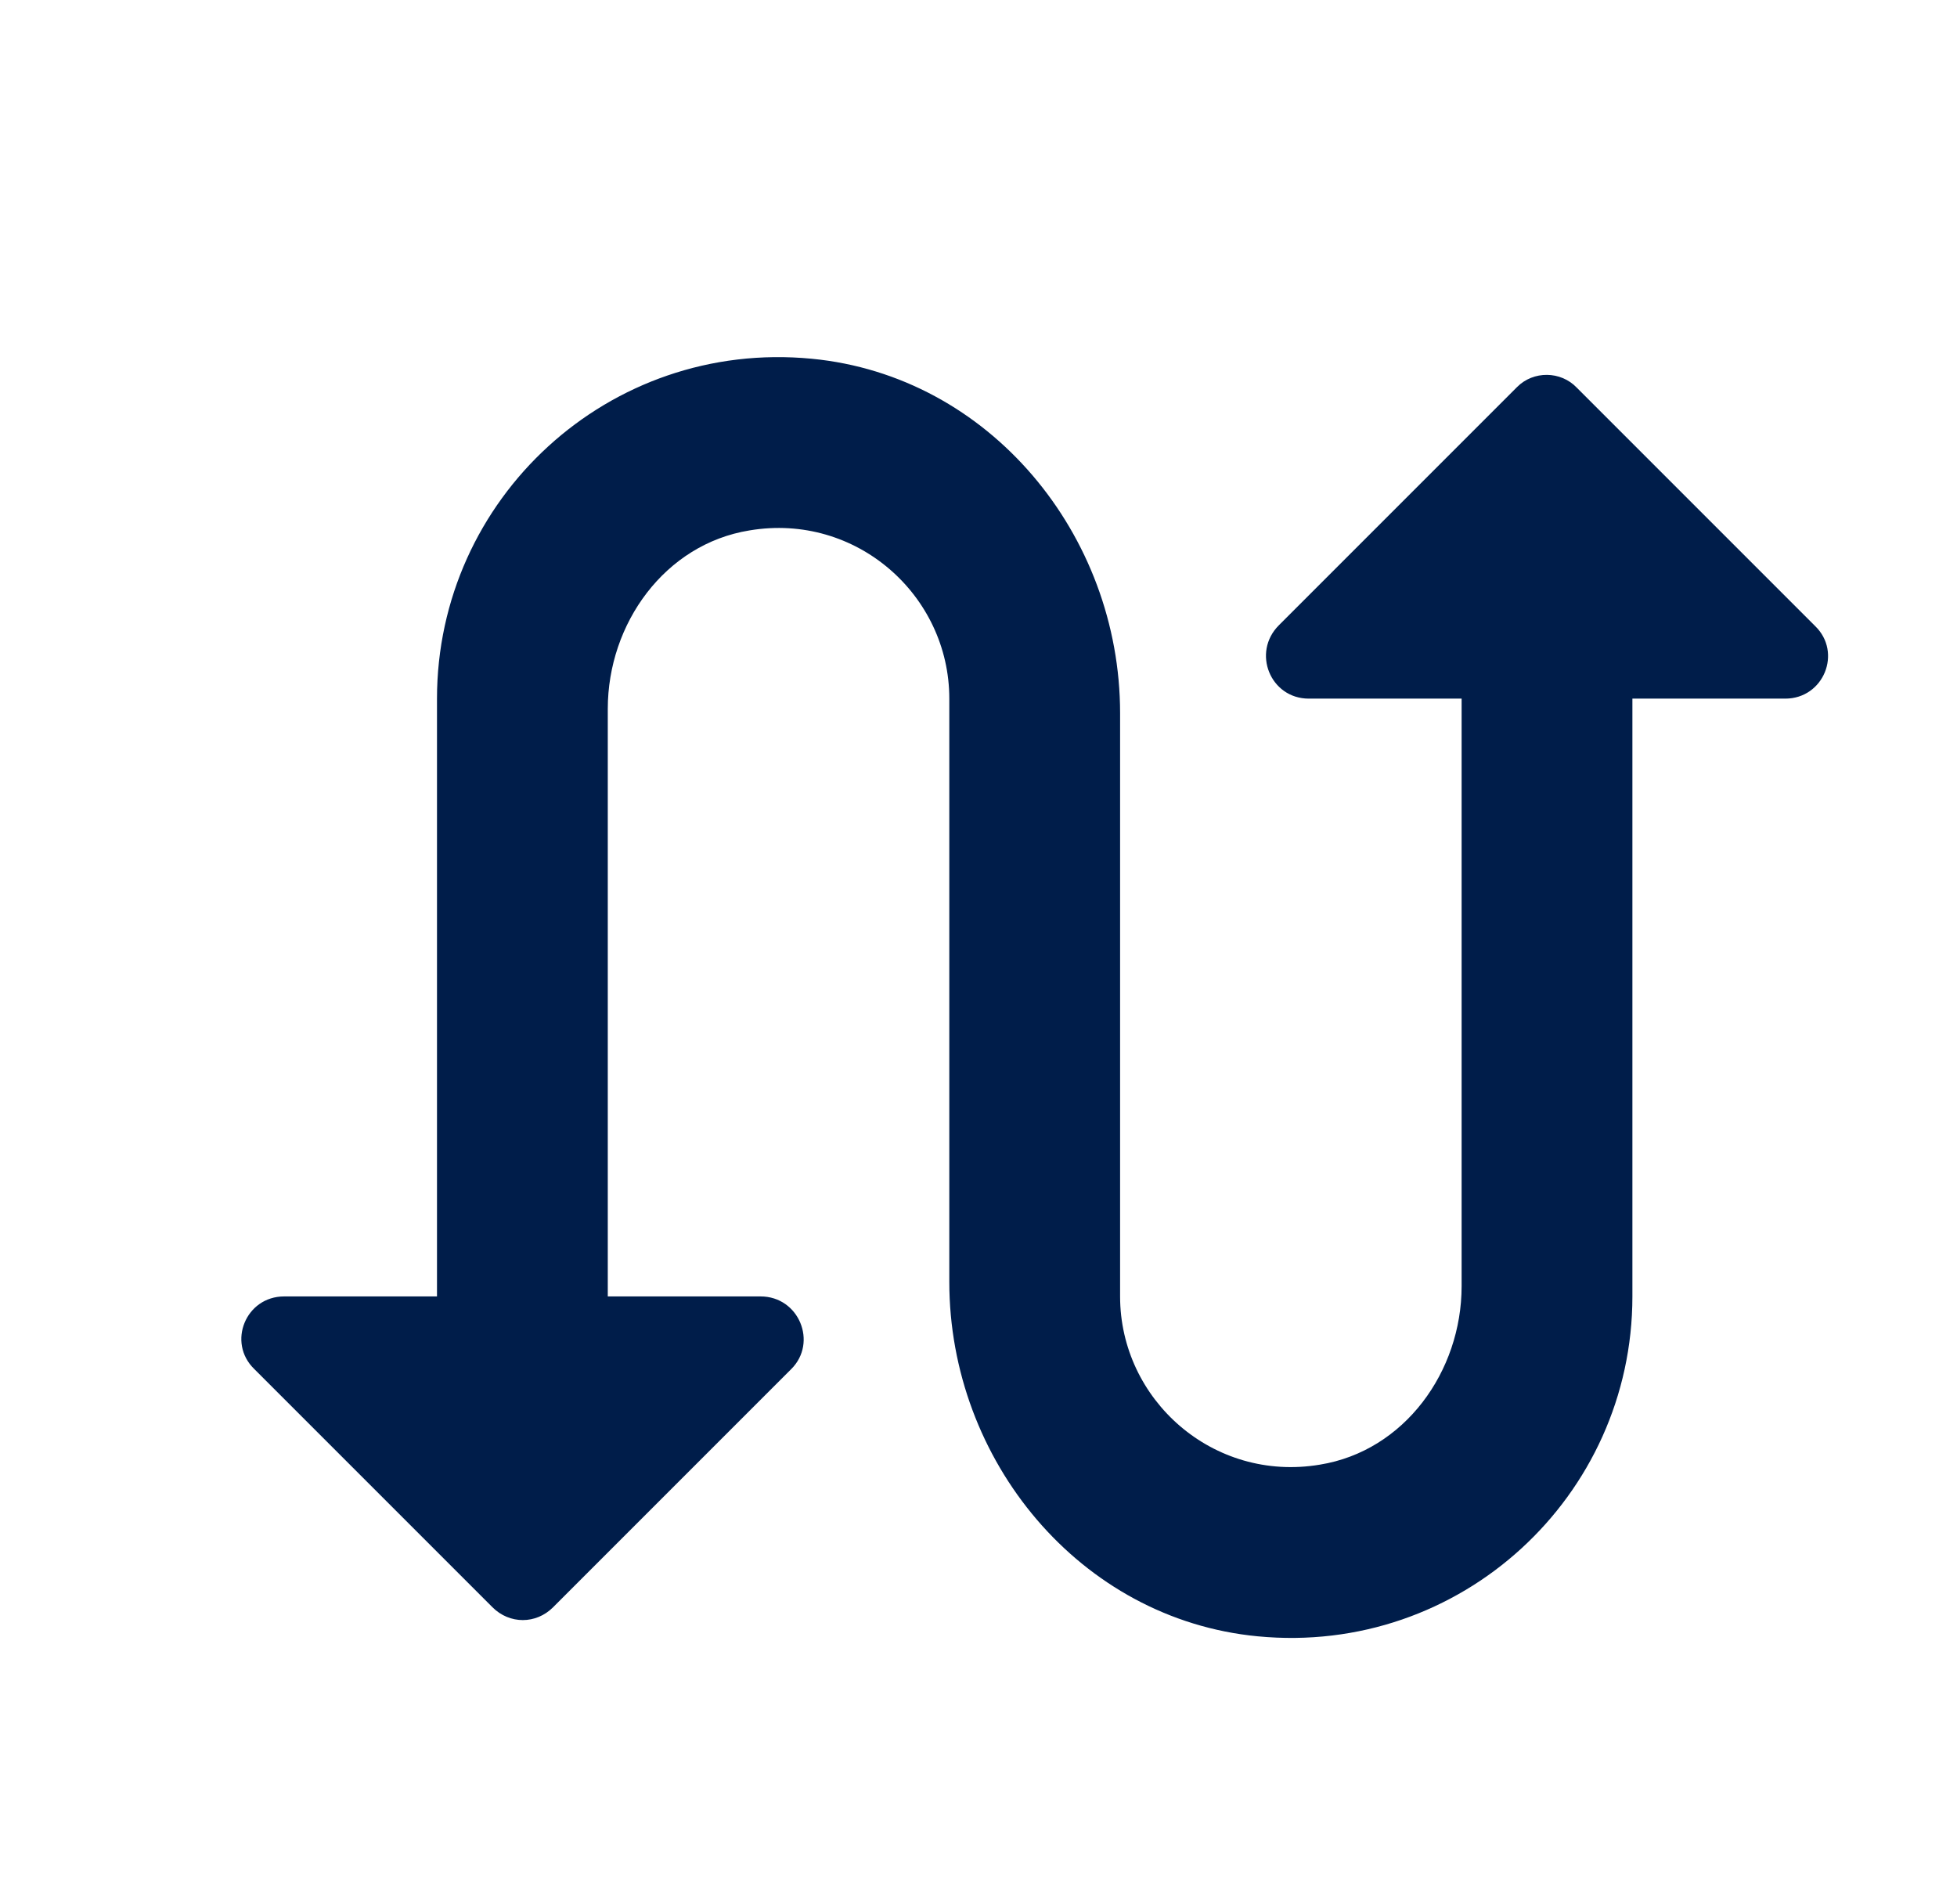
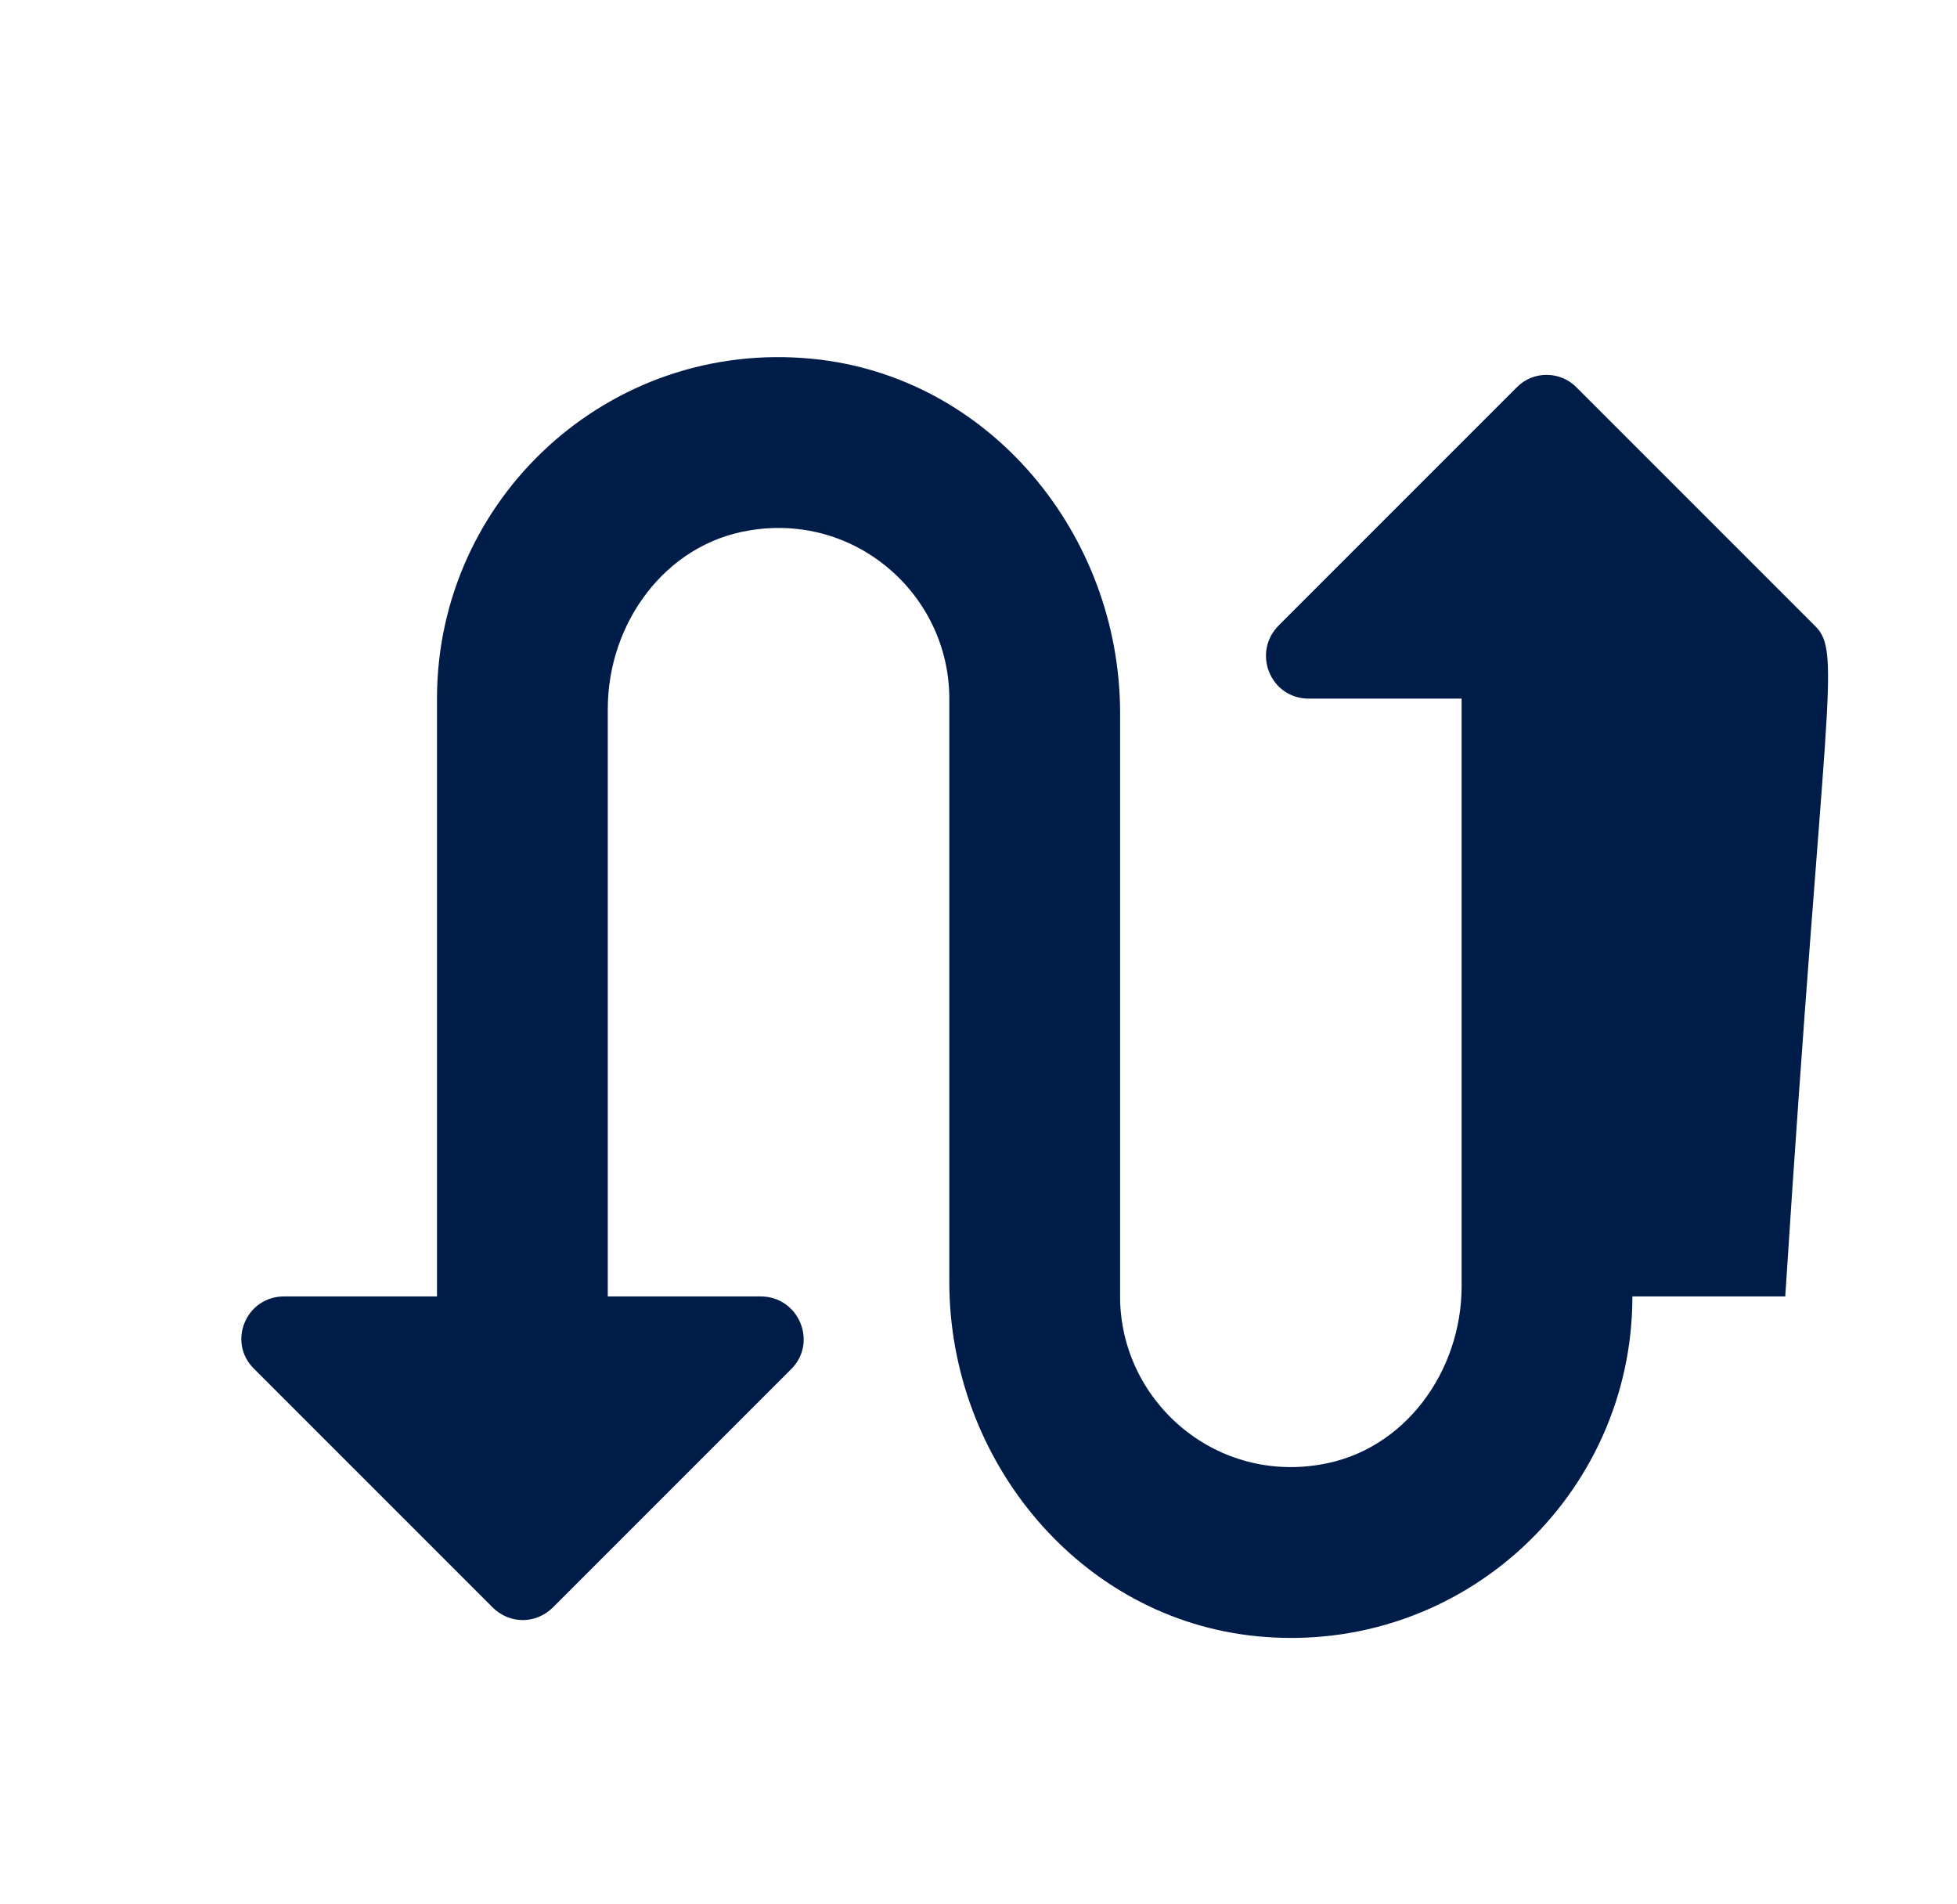
<svg xmlns="http://www.w3.org/2000/svg" width="37" height="36" viewBox="0 0 37 36" fill="none">
-   <path d="M28.684 7.315L24.18 11.819C23.663 12.335 24.018 13.207 24.745 13.207H27.634V24.314C27.634 25.928 26.553 27.43 24.954 27.688C22.936 28.027 21.177 26.461 21.177 24.508V13.482C21.177 10.107 18.707 7.105 15.349 6.782C11.507 6.411 8.262 9.429 8.262 13.207V24.508H5.372C4.646 24.508 4.291 25.38 4.807 25.88L9.311 30.384C9.634 30.707 10.135 30.707 10.457 30.384L14.961 25.88C15.462 25.38 15.107 24.508 14.38 24.508H11.491V13.401C11.491 11.787 12.572 10.285 14.171 10.027C16.189 9.688 17.948 11.254 17.948 13.207V24.233C17.948 27.607 20.418 30.61 23.776 30.933C27.618 31.304 30.863 28.285 30.863 24.508V13.207H33.753C34.479 13.207 34.834 12.335 34.318 11.835L29.814 7.331C29.507 7.008 28.99 7.008 28.684 7.315Z" fill="#001D4A" />
+   <path d="M28.684 7.315L24.18 11.819C23.663 12.335 24.018 13.207 24.745 13.207H27.634V24.314C27.634 25.928 26.553 27.43 24.954 27.688C22.936 28.027 21.177 26.461 21.177 24.508V13.482C21.177 10.107 18.707 7.105 15.349 6.782C11.507 6.411 8.262 9.429 8.262 13.207V24.508H5.372C4.646 24.508 4.291 25.38 4.807 25.88L9.311 30.384C9.634 30.707 10.135 30.707 10.457 30.384L14.961 25.88C15.462 25.38 15.107 24.508 14.38 24.508H11.491V13.401C11.491 11.787 12.572 10.285 14.171 10.027C16.189 9.688 17.948 11.254 17.948 13.207V24.233C17.948 27.607 20.418 30.61 23.776 30.933C27.618 31.304 30.863 28.285 30.863 24.508H33.753C34.479 13.207 34.834 12.335 34.318 11.835L29.814 7.331C29.507 7.008 28.99 7.008 28.684 7.315Z" fill="#001D4A" />
</svg>